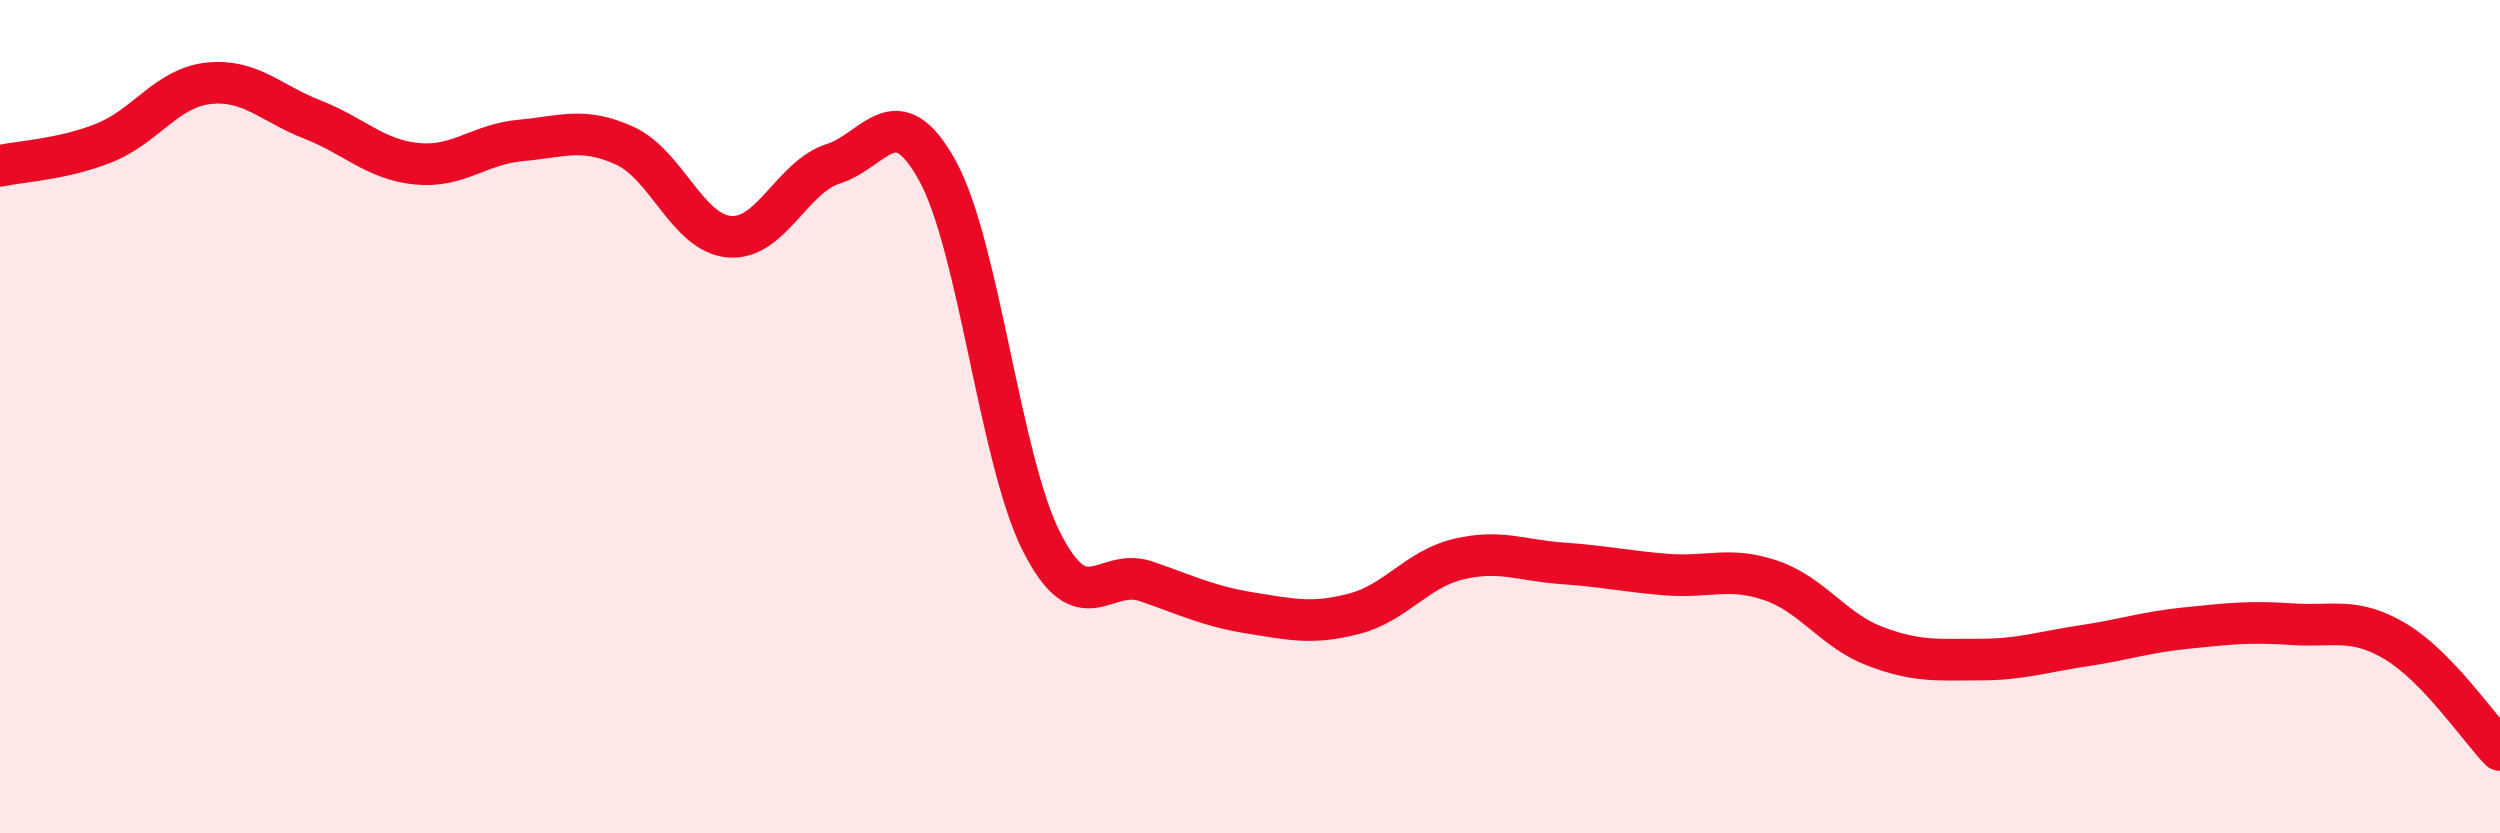
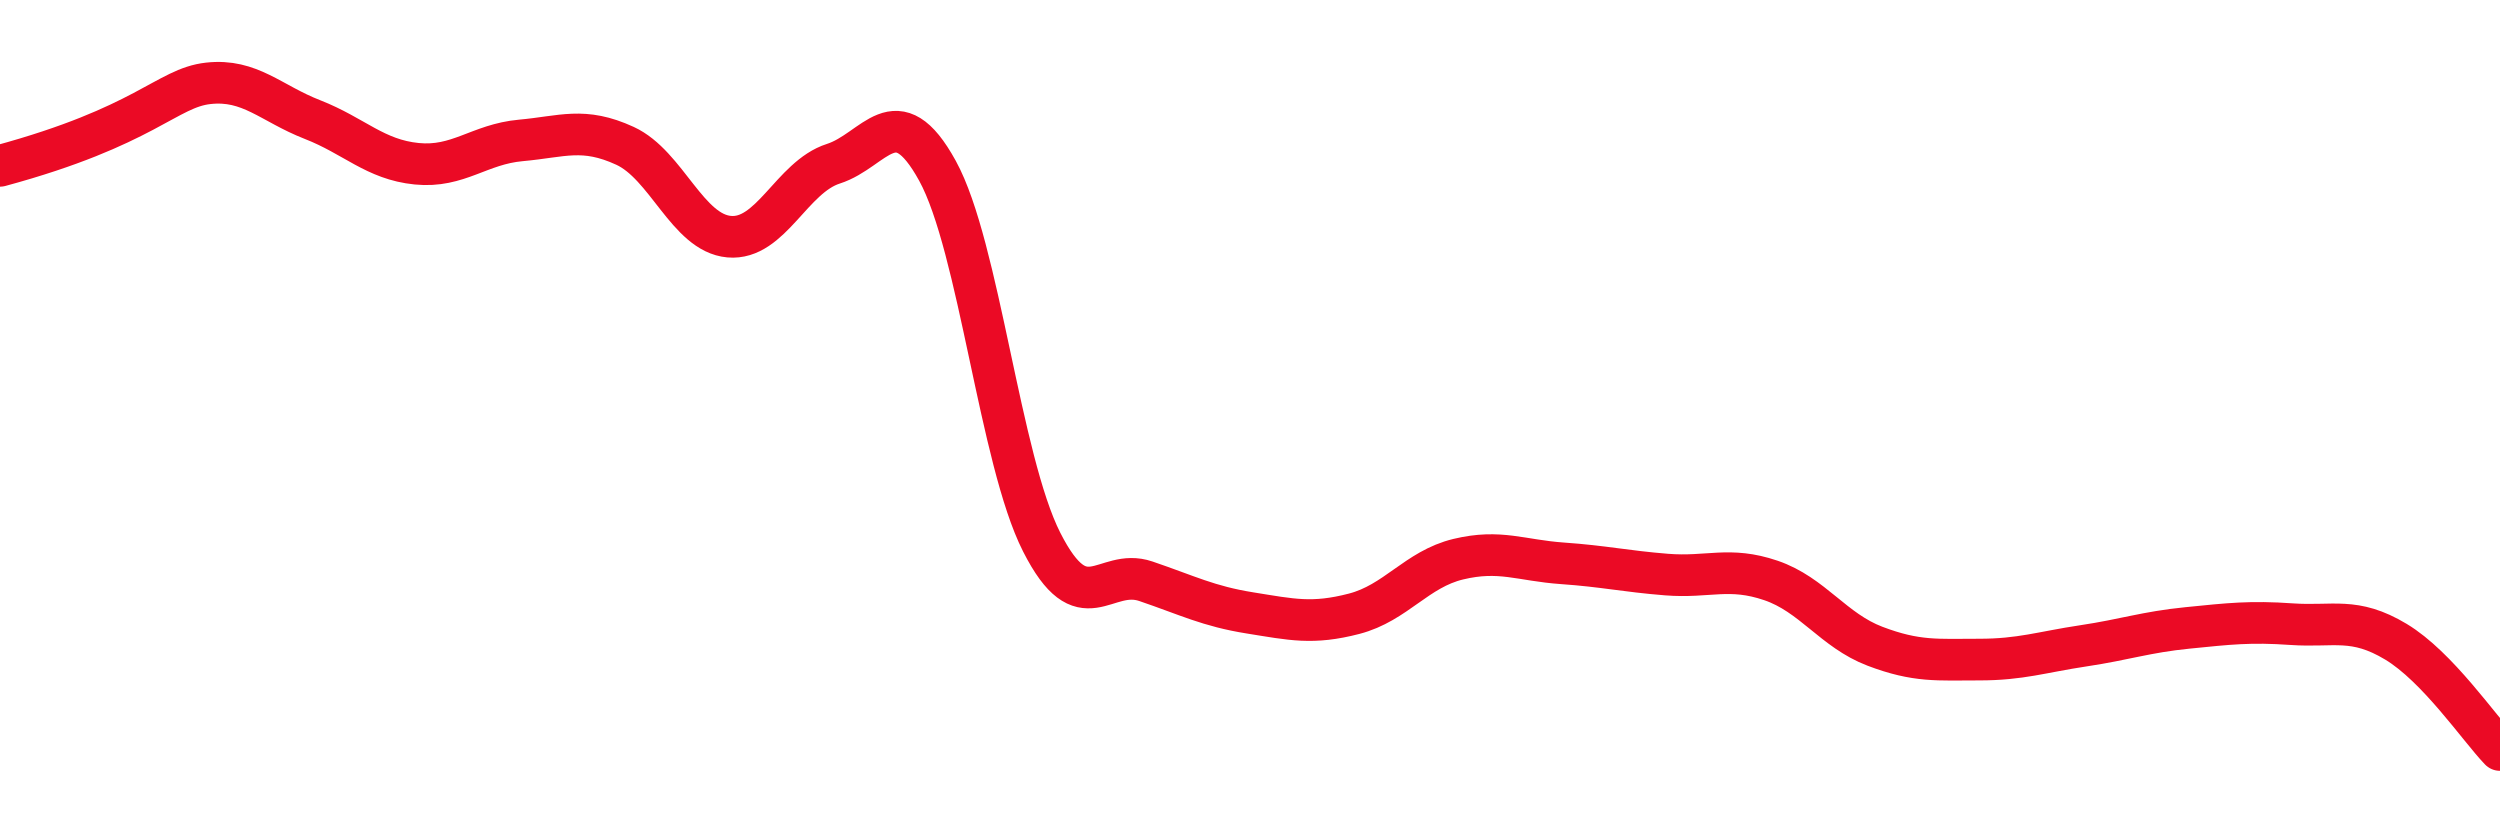
<svg xmlns="http://www.w3.org/2000/svg" width="60" height="20" viewBox="0 0 60 20">
-   <path d="M 0,3.98 C 0.5,3.87 1.5,3.83 2.5,3.43 C 3.5,3.03 4,2.11 5,2 C 6,1.89 6.5,2.48 7.5,2.87 C 8.5,3.26 9,3.83 10,3.93 C 11,4.03 11.5,3.46 12.5,3.37 C 13.5,3.28 14,3.04 15,3.5 C 16,3.96 16.5,5.59 17.5,5.68 C 18.5,5.77 19,4.25 20,3.93 C 21,3.61 21.5,2.28 22.5,4.1 C 23.5,5.92 24,11.04 25,13.01 C 26,14.98 26.5,13.61 27.5,13.95 C 28.5,14.29 29,14.55 30,14.71 C 31,14.87 31.5,14.99 32.5,14.73 C 33.5,14.47 34,13.66 35,13.42 C 36,13.18 36.5,13.45 37.5,13.52 C 38.5,13.59 39,13.71 40,13.79 C 41,13.87 41.5,13.59 42.5,13.93 C 43.5,14.27 44,15.13 45,15.51 C 46,15.89 46.5,15.83 47.5,15.83 C 48.5,15.83 49,15.65 50,15.5 C 51,15.35 51.5,15.17 52.5,15.07 C 53.5,14.97 54,14.91 55,14.98 C 56,15.05 56.5,14.8 57.5,15.4 C 58.5,16 59.5,17.48 60,18L60 20L0 20Z" fill="#EB0A25" opacity="0.1" stroke-linecap="round" stroke-linejoin="round" />
-   <path d="M 0,3.98 C 0.5,3.87 1.5,3.83 2.5,3.43 C 3.5,3.03 4,2.11 5,2 C 6,1.89 6.5,2.48 7.5,2.87 C 8.5,3.26 9,3.83 10,3.93 C 11,4.03 11.5,3.46 12.5,3.37 C 13.5,3.28 14,3.04 15,3.5 C 16,3.96 16.5,5.59 17.5,5.68 C 18.5,5.77 19,4.25 20,3.93 C 21,3.61 21.5,2.28 22.5,4.1 C 23.5,5.92 24,11.04 25,13.01 C 26,14.98 26.5,13.61 27.5,13.95 C 28.5,14.29 29,14.55 30,14.71 C 31,14.87 31.5,14.99 32.5,14.73 C 33.5,14.47 34,13.66 35,13.42 C 36,13.18 36.5,13.45 37.5,13.52 C 38.5,13.59 39,13.71 40,13.79 C 41,13.87 41.5,13.59 42.5,13.93 C 43.5,14.27 44,15.13 45,15.51 C 46,15.89 46.5,15.83 47.5,15.83 C 48.5,15.83 49,15.65 50,15.5 C 51,15.35 51.5,15.17 52.5,15.07 C 53.5,14.97 54,14.91 55,14.98 C 56,15.05 56.5,14.8 57.5,15.4 C 58.5,16 59.5,17.48 60,18" stroke="#EB0A25" stroke-width="1" fill="none" stroke-linecap="round" stroke-linejoin="round" />
+   <path d="M 0,3.98 C 3.5,3.03 4,2.11 5,2 C 6,1.89 6.5,2.48 7.5,2.87 C 8.5,3.26 9,3.83 10,3.93 C 11,4.03 11.5,3.46 12.5,3.37 C 13.5,3.28 14,3.04 15,3.5 C 16,3.96 16.5,5.59 17.5,5.68 C 18.5,5.77 19,4.25 20,3.93 C 21,3.61 21.5,2.28 22.5,4.1 C 23.5,5.92 24,11.04 25,13.01 C 26,14.98 26.5,13.61 27.5,13.95 C 28.5,14.29 29,14.55 30,14.71 C 31,14.87 31.5,14.99 32.5,14.73 C 33.5,14.47 34,13.66 35,13.42 C 36,13.18 36.5,13.45 37.5,13.52 C 38.5,13.59 39,13.71 40,13.79 C 41,13.87 41.5,13.59 42.5,13.93 C 43.5,14.27 44,15.13 45,15.51 C 46,15.89 46.5,15.83 47.5,15.83 C 48.5,15.83 49,15.65 50,15.5 C 51,15.35 51.5,15.17 52.5,15.07 C 53.5,14.97 54,14.91 55,14.98 C 56,15.05 56.5,14.8 57.5,15.4 C 58.5,16 59.5,17.48 60,18" stroke="#EB0A25" stroke-width="1" fill="none" stroke-linecap="round" stroke-linejoin="round" />
</svg>